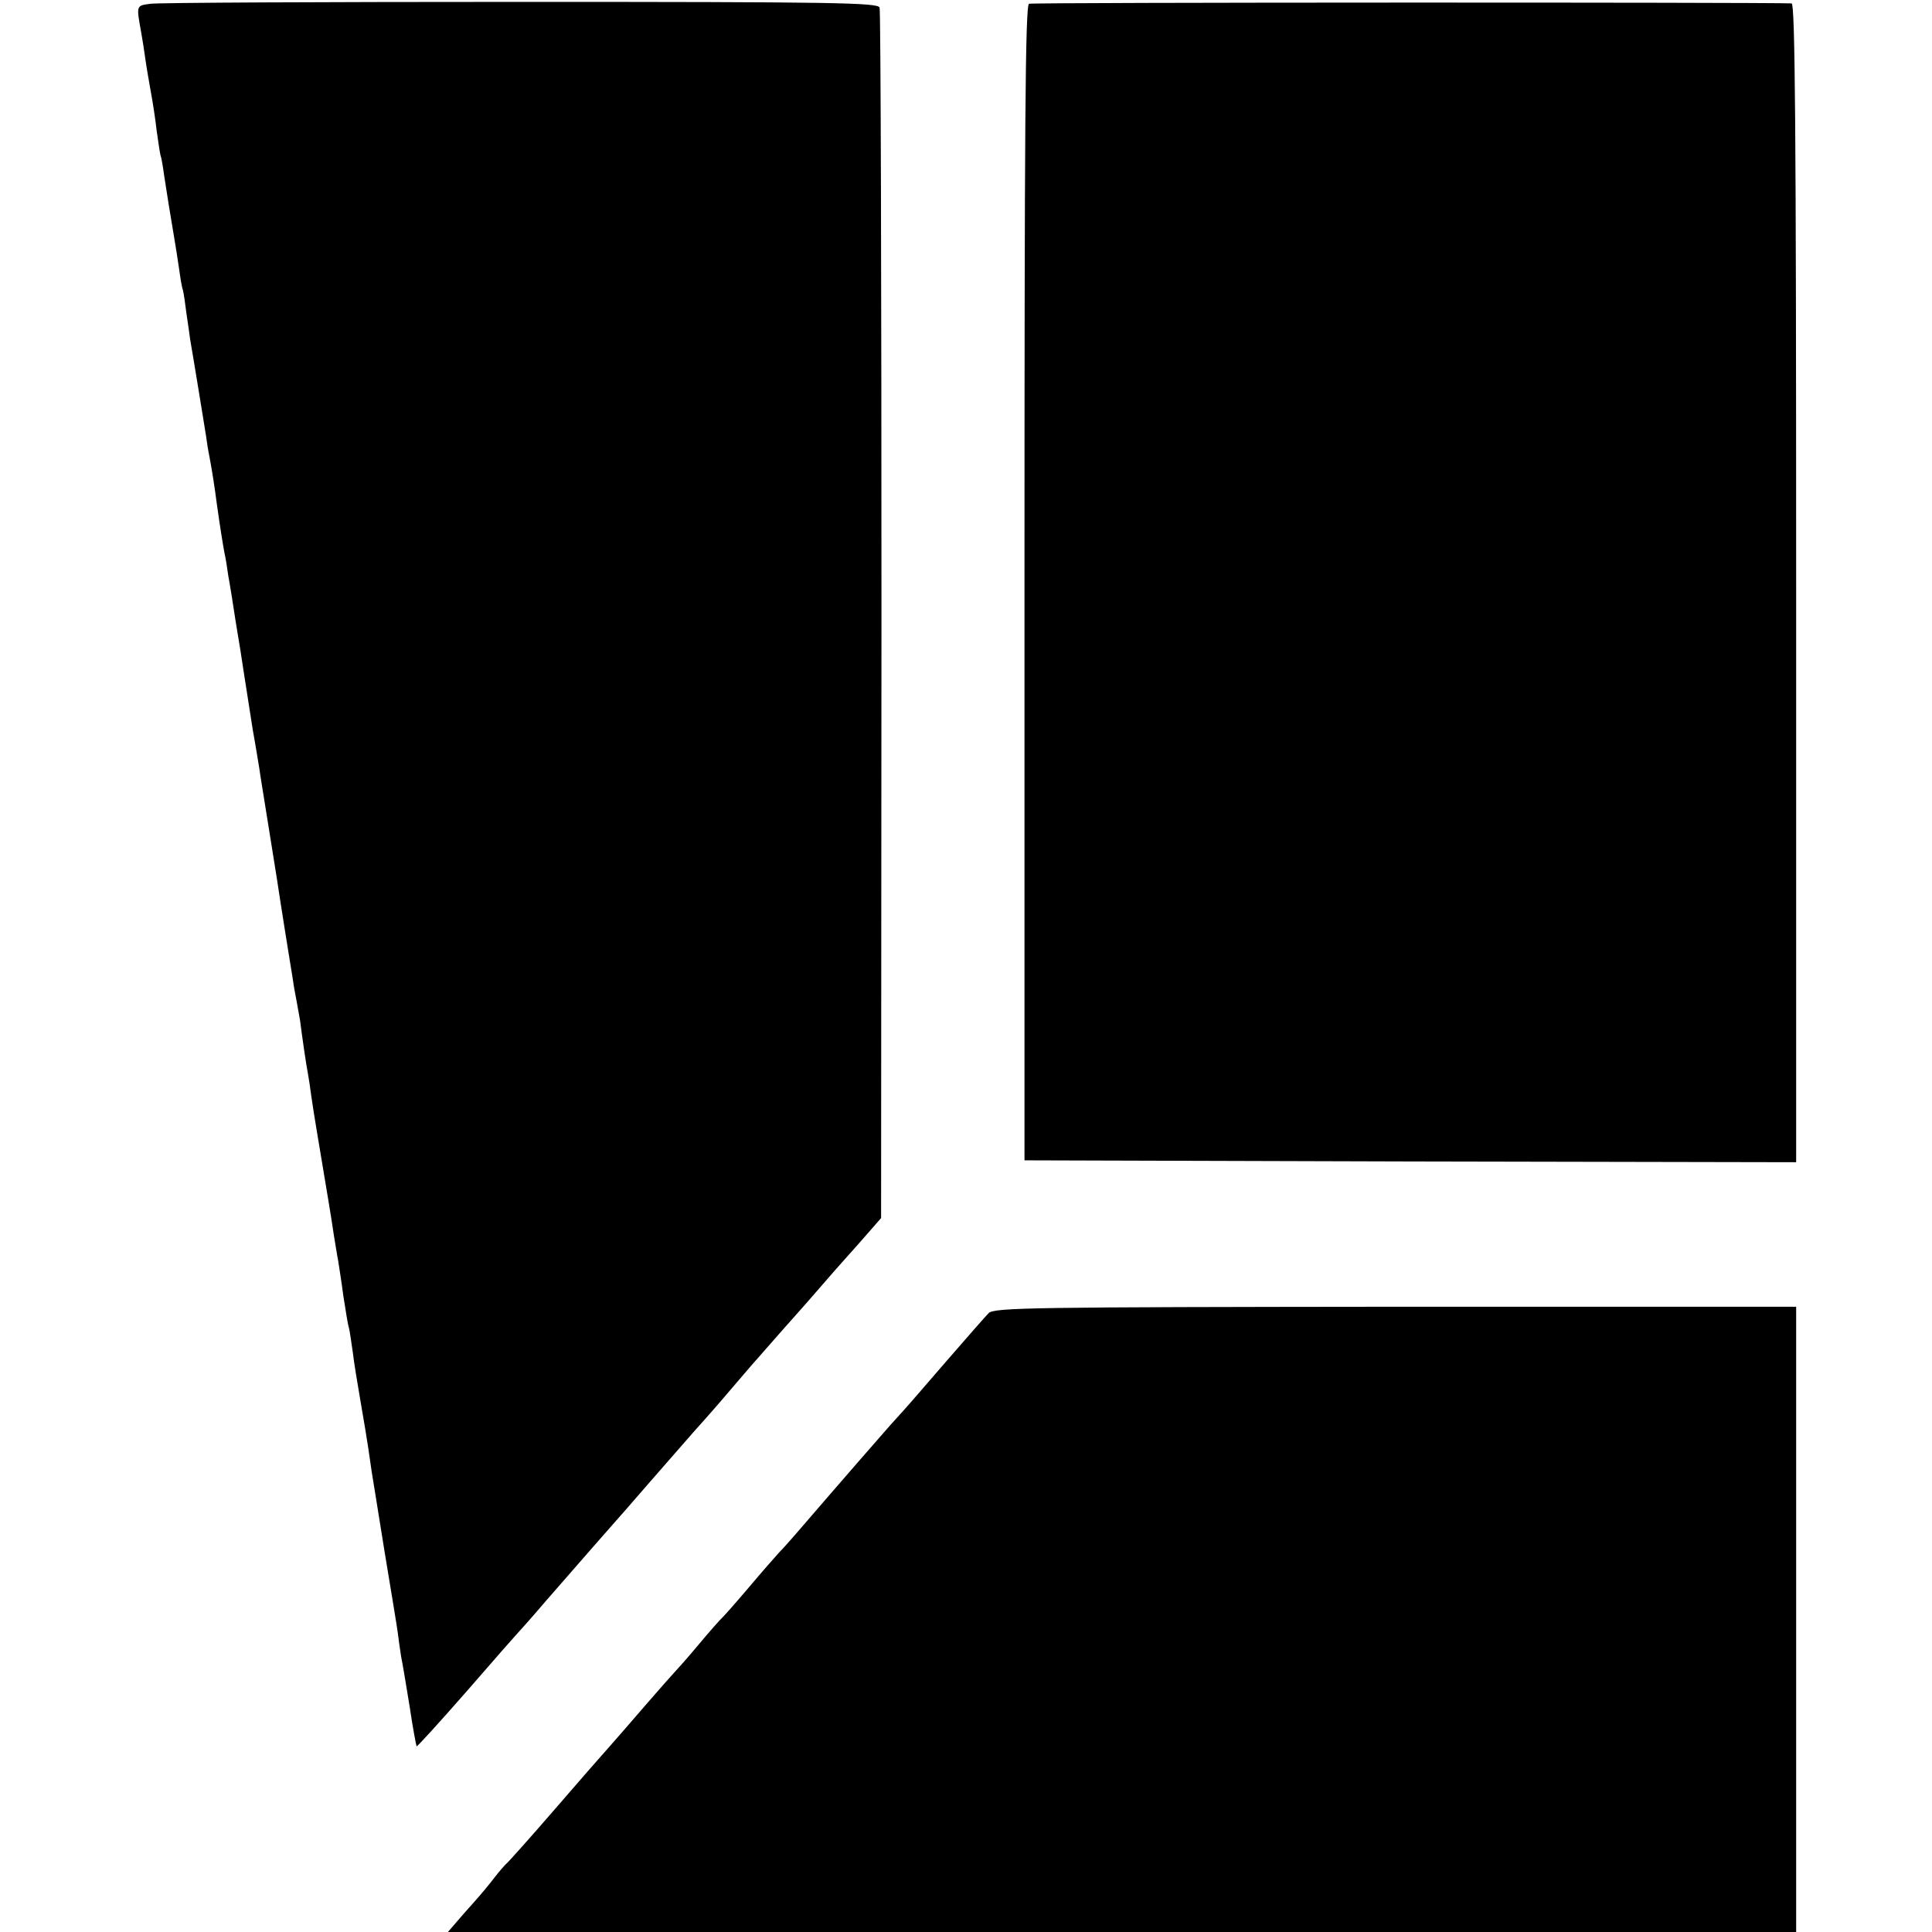
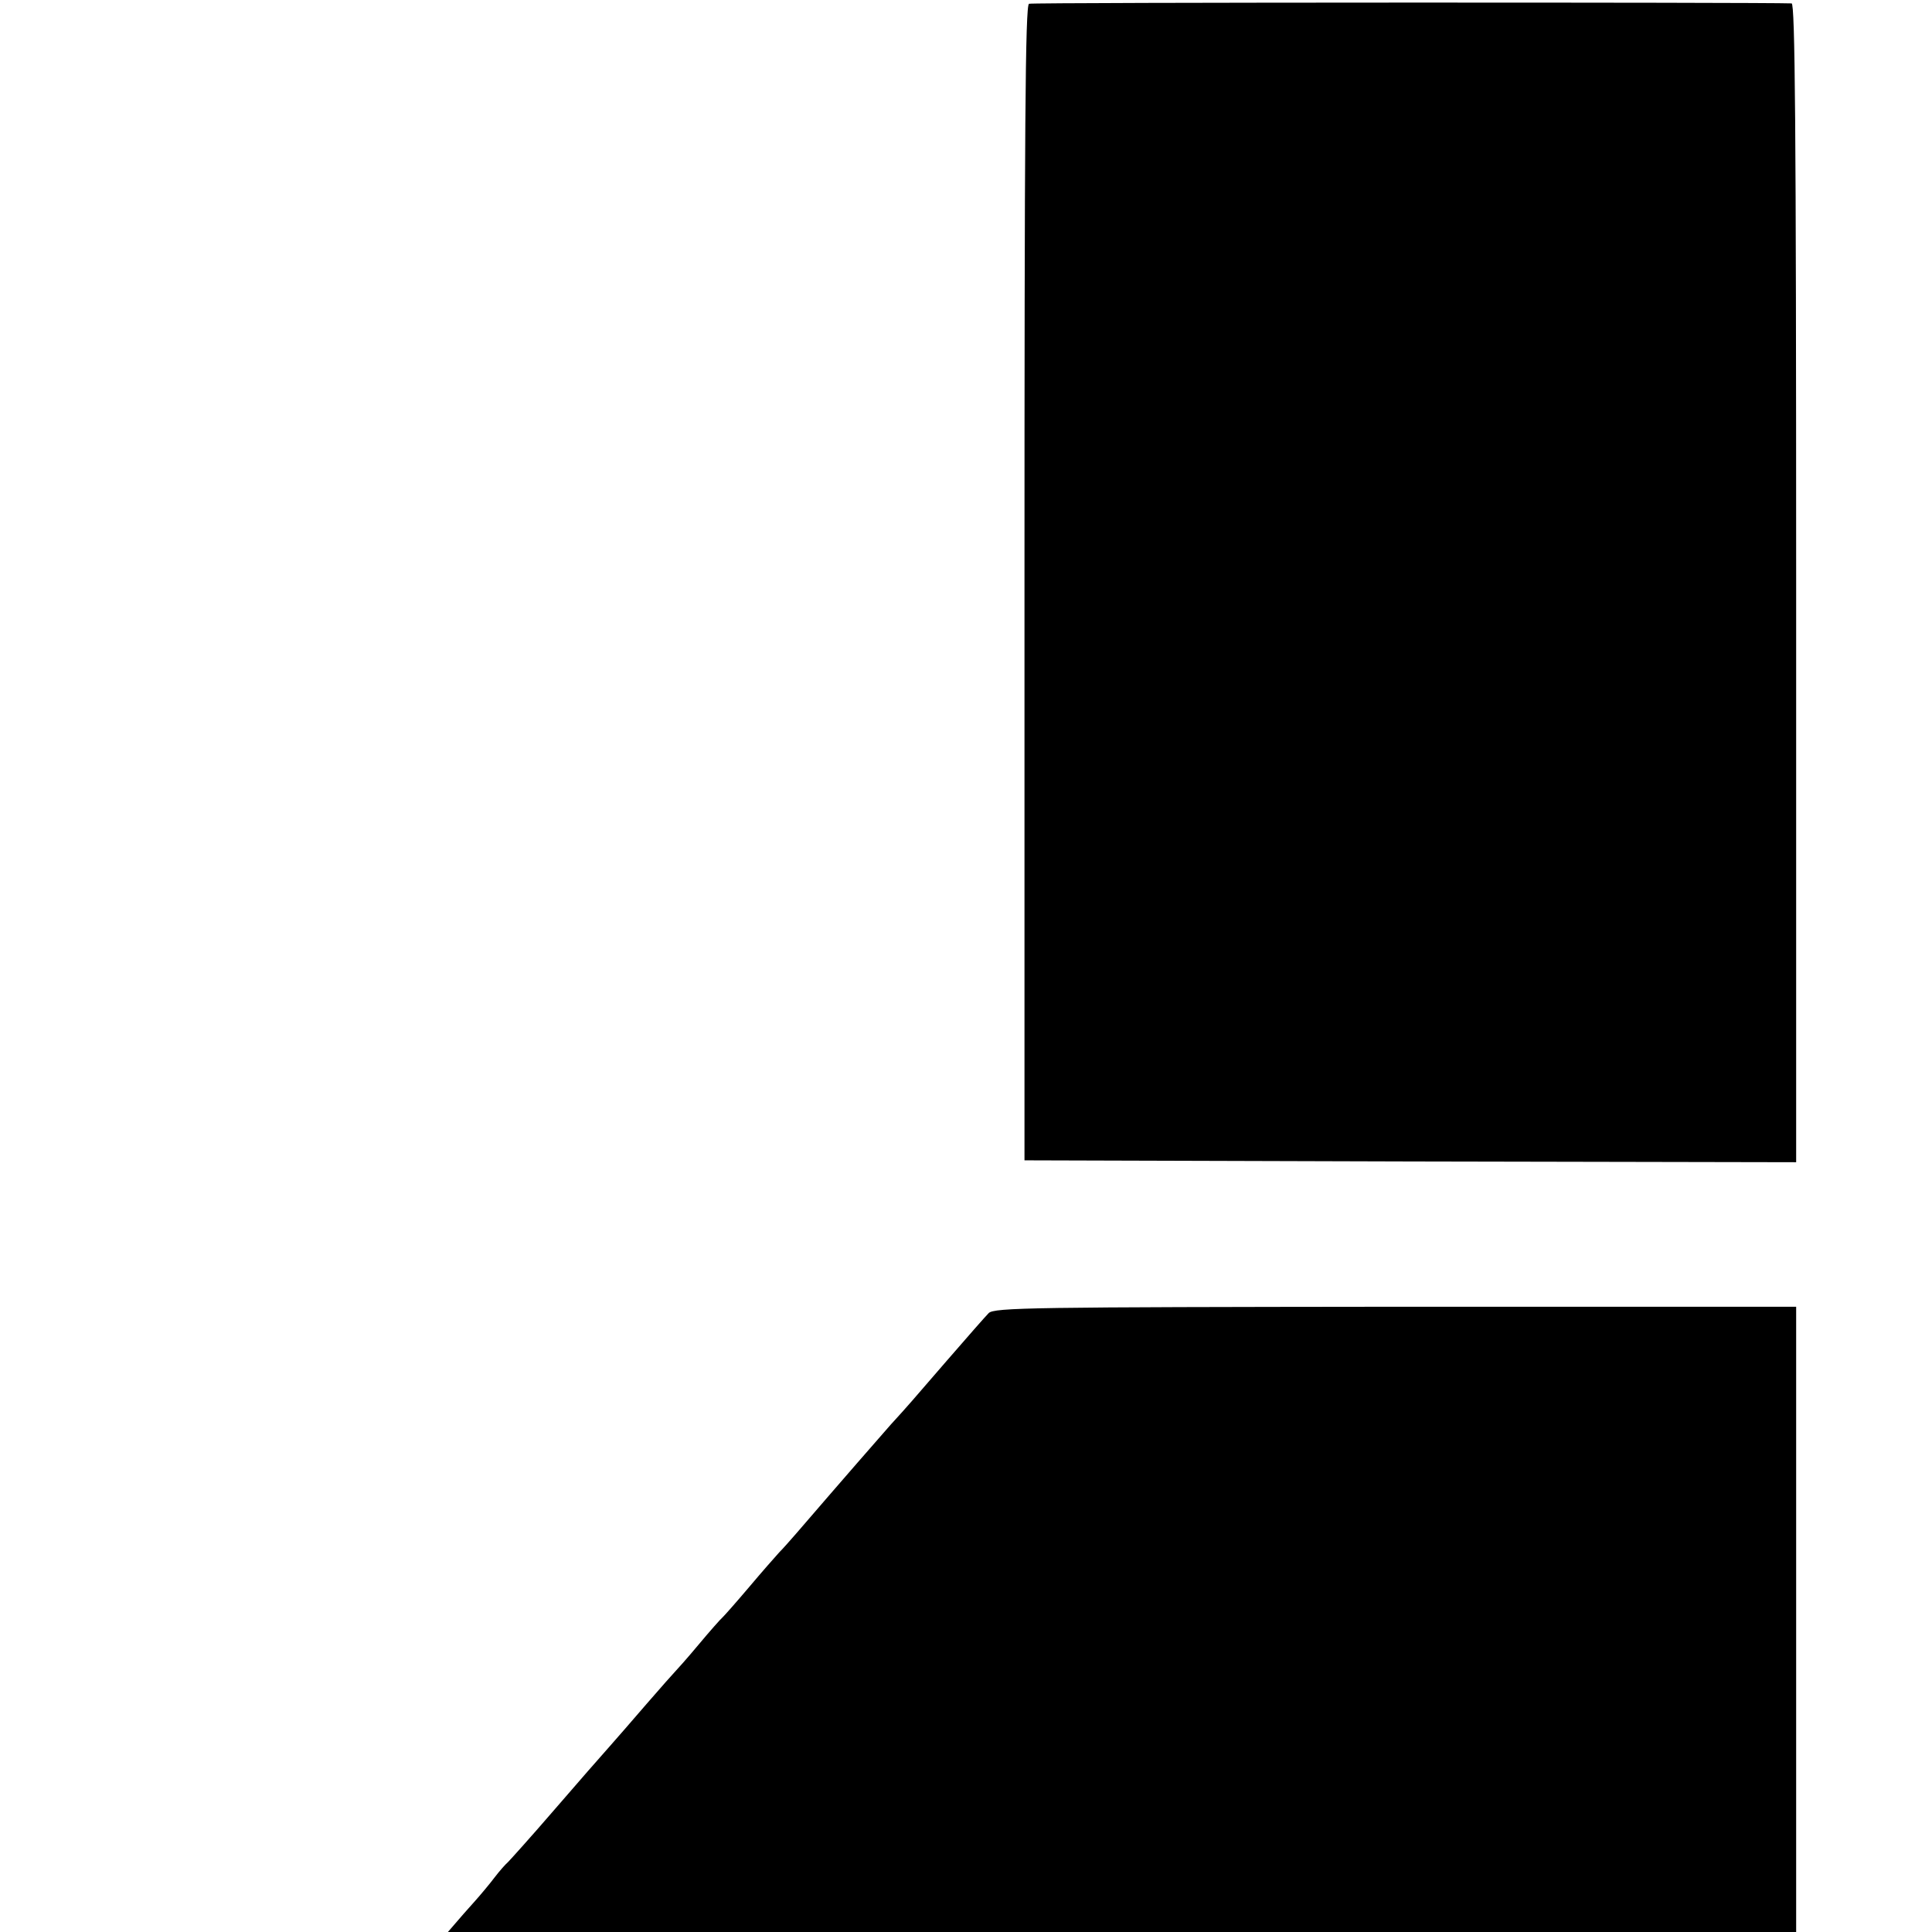
<svg xmlns="http://www.w3.org/2000/svg" version="1.0" width="512pt" height="512pt" viewBox="0 0 512 512" preserveAspectRatio="xMidYMid meet">
  <g transform="translate(0,512) scale(0.1,-0.1)" fill="#000000" stroke="none">
-     <path d="M399 5110 c-38 -5 -38 -3 -25 -75 3 -16 8 -48 11 -70 3 -22 10 -62 15 -90 5 -27 12 -72 15 -100 4 -27 8 -57 10 -65 3 -8 7 -33 10 -55 9 -60 15 -95 25 -155 5 -30 12 -73 15 -95 3 -22 7 -47 10 -55 2 -8 6 -35 9 -60 4 -25 8 -56 10 -70 8 -45 37 -224 42 -255 2 -16 6 -41 9 -55 7 -37 14 -82 19 -121 9 -65 17 -114 21 -135 3 -12 7 -39 10 -60 4 -21 13 -77 20 -124 8 -47 17 -103 20 -125 8 -52 12 -76 25 -160 7 -38 14 -83 17 -100 2 -16 13 -82 23 -145 10 -63 21 -131 24 -150 3 -19 12 -80 21 -135 9 -55 18 -113 21 -130 2 -16 7 -43 10 -58 3 -16 7 -38 9 -50 6 -47 17 -123 21 -142 2 -10 6 -37 9 -60 3 -22 10 -65 15 -95 5 -30 12 -71 15 -90 3 -19 10 -60 15 -90 5 -30 12 -73 15 -95 4 -22 8 -51 11 -65 2 -14 9 -56 14 -95 6 -38 12 -77 15 -85 2 -8 6 -37 10 -64 3 -27 13 -86 21 -133 8 -46 17 -100 20 -121 3 -20 7 -48 9 -62 2 -14 18 -109 34 -211 17 -103 33 -199 35 -215 2 -16 6 -45 9 -64 4 -19 14 -80 23 -135 8 -55 17 -101 18 -103 2 -1 61 64 132 145 71 82 131 150 134 153 3 3 39 43 79 90 80 92 180 206 196 224 6 6 39 45 75 86 107 122 114 131 143 163 25 28 46 52 127 147 8 9 44 50 80 91 36 40 101 114 144 164 44 49 89 100 100 113 l21 24 1 1596 c0 878 -2 1604 -5 1612 -5 13 -120 15 -951 15 -520 0 -961 -2 -981 -5z" />
    <path d="M2727 5110 c-10 -4 -12 -331 -12 -1535 l0 -1530 1023 -3 1022 -2 0 1535 c0 1221 -3 1535 -12 1536 -74 3 -2012 3 -2021 -1z" />
    <path d="M2620 1640 c-8 -8 -58 -65 -110 -125 -103 -119 -98 -114 -150 -171 -29 -33 -120 -137 -250 -288 -14 -16 -34 -39 -45 -50 -11 -12 -47 -53 -79 -91 -33 -39 -64 -74 -70 -80 -6 -5 -36 -39 -66 -75 -30 -36 -58 -67 -61 -70 -3 -3 -37 -41 -75 -85 -38 -44 -83 -96 -100 -115 -17 -19 -82 -93 -144 -165 -62 -72 -118 -134 -124 -140 -6 -5 -22 -23 -35 -40 -12 -16 -37 -46 -54 -65 -18 -20 -41 -46 -51 -58 l-19 -22 1786 0 1787 0 0 828 0 829 -1062 0 c-959 -1 -1064 -2 -1078 -17z" />
  </g>
</svg>